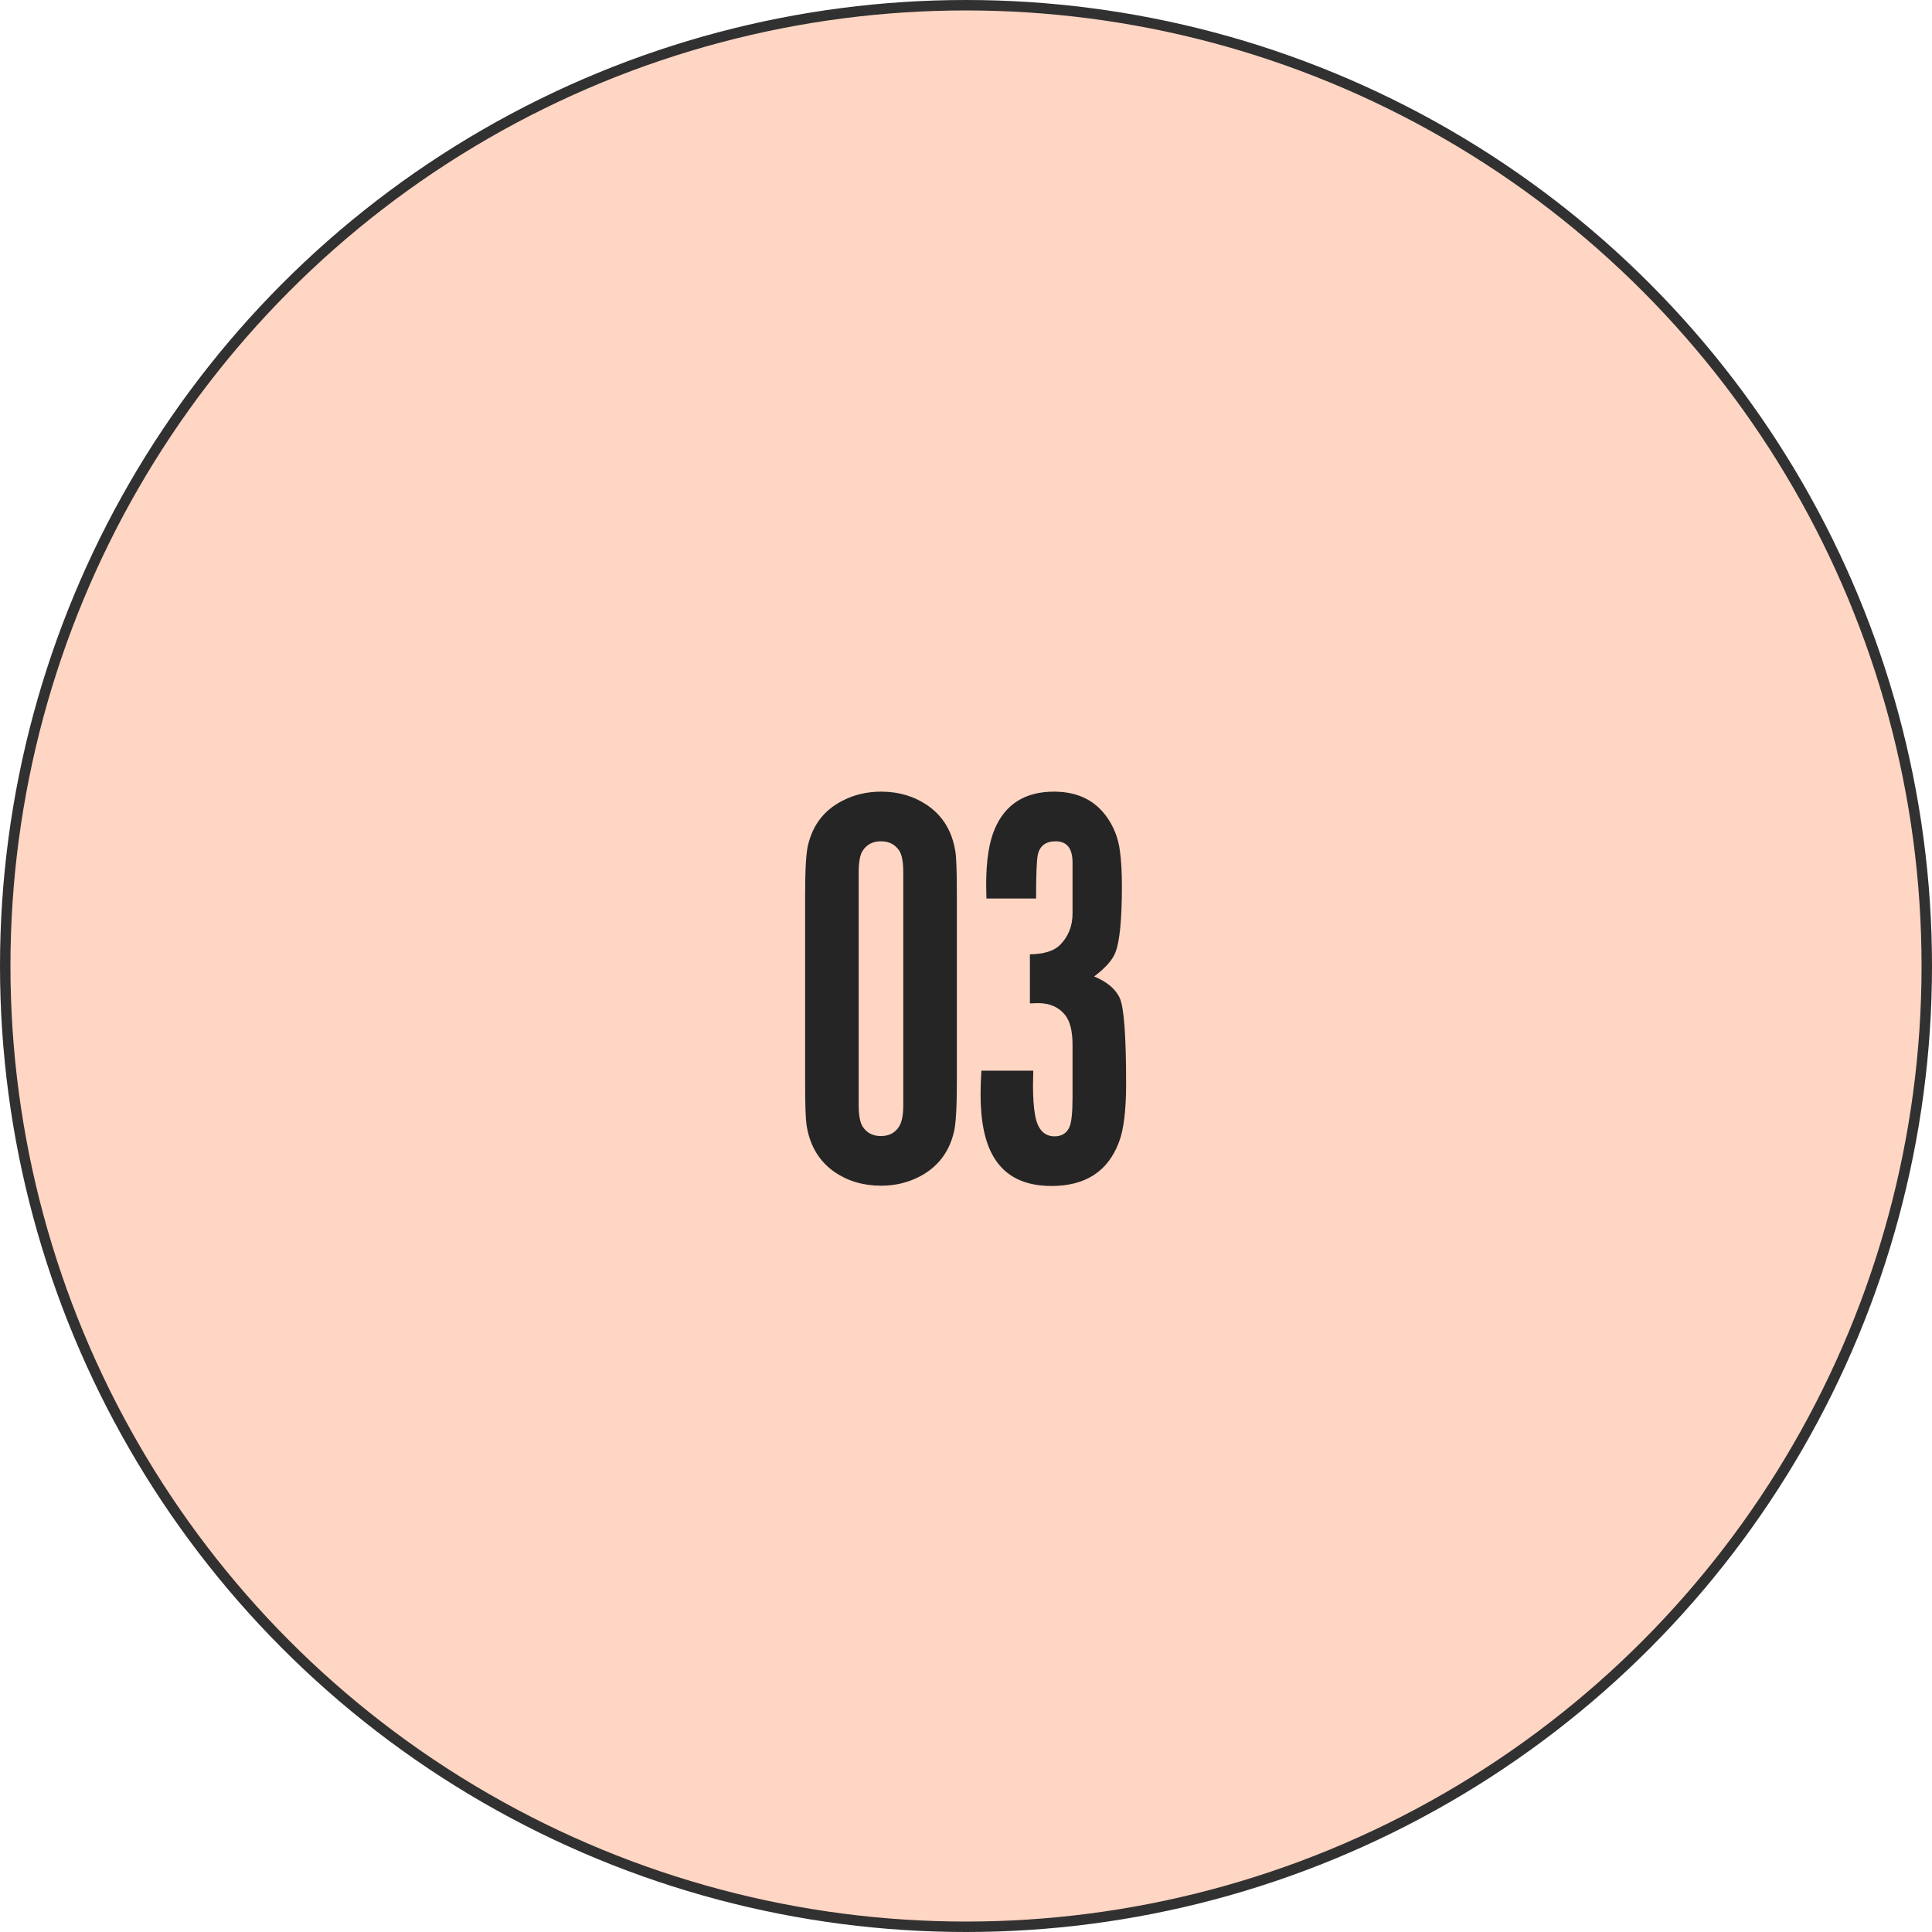
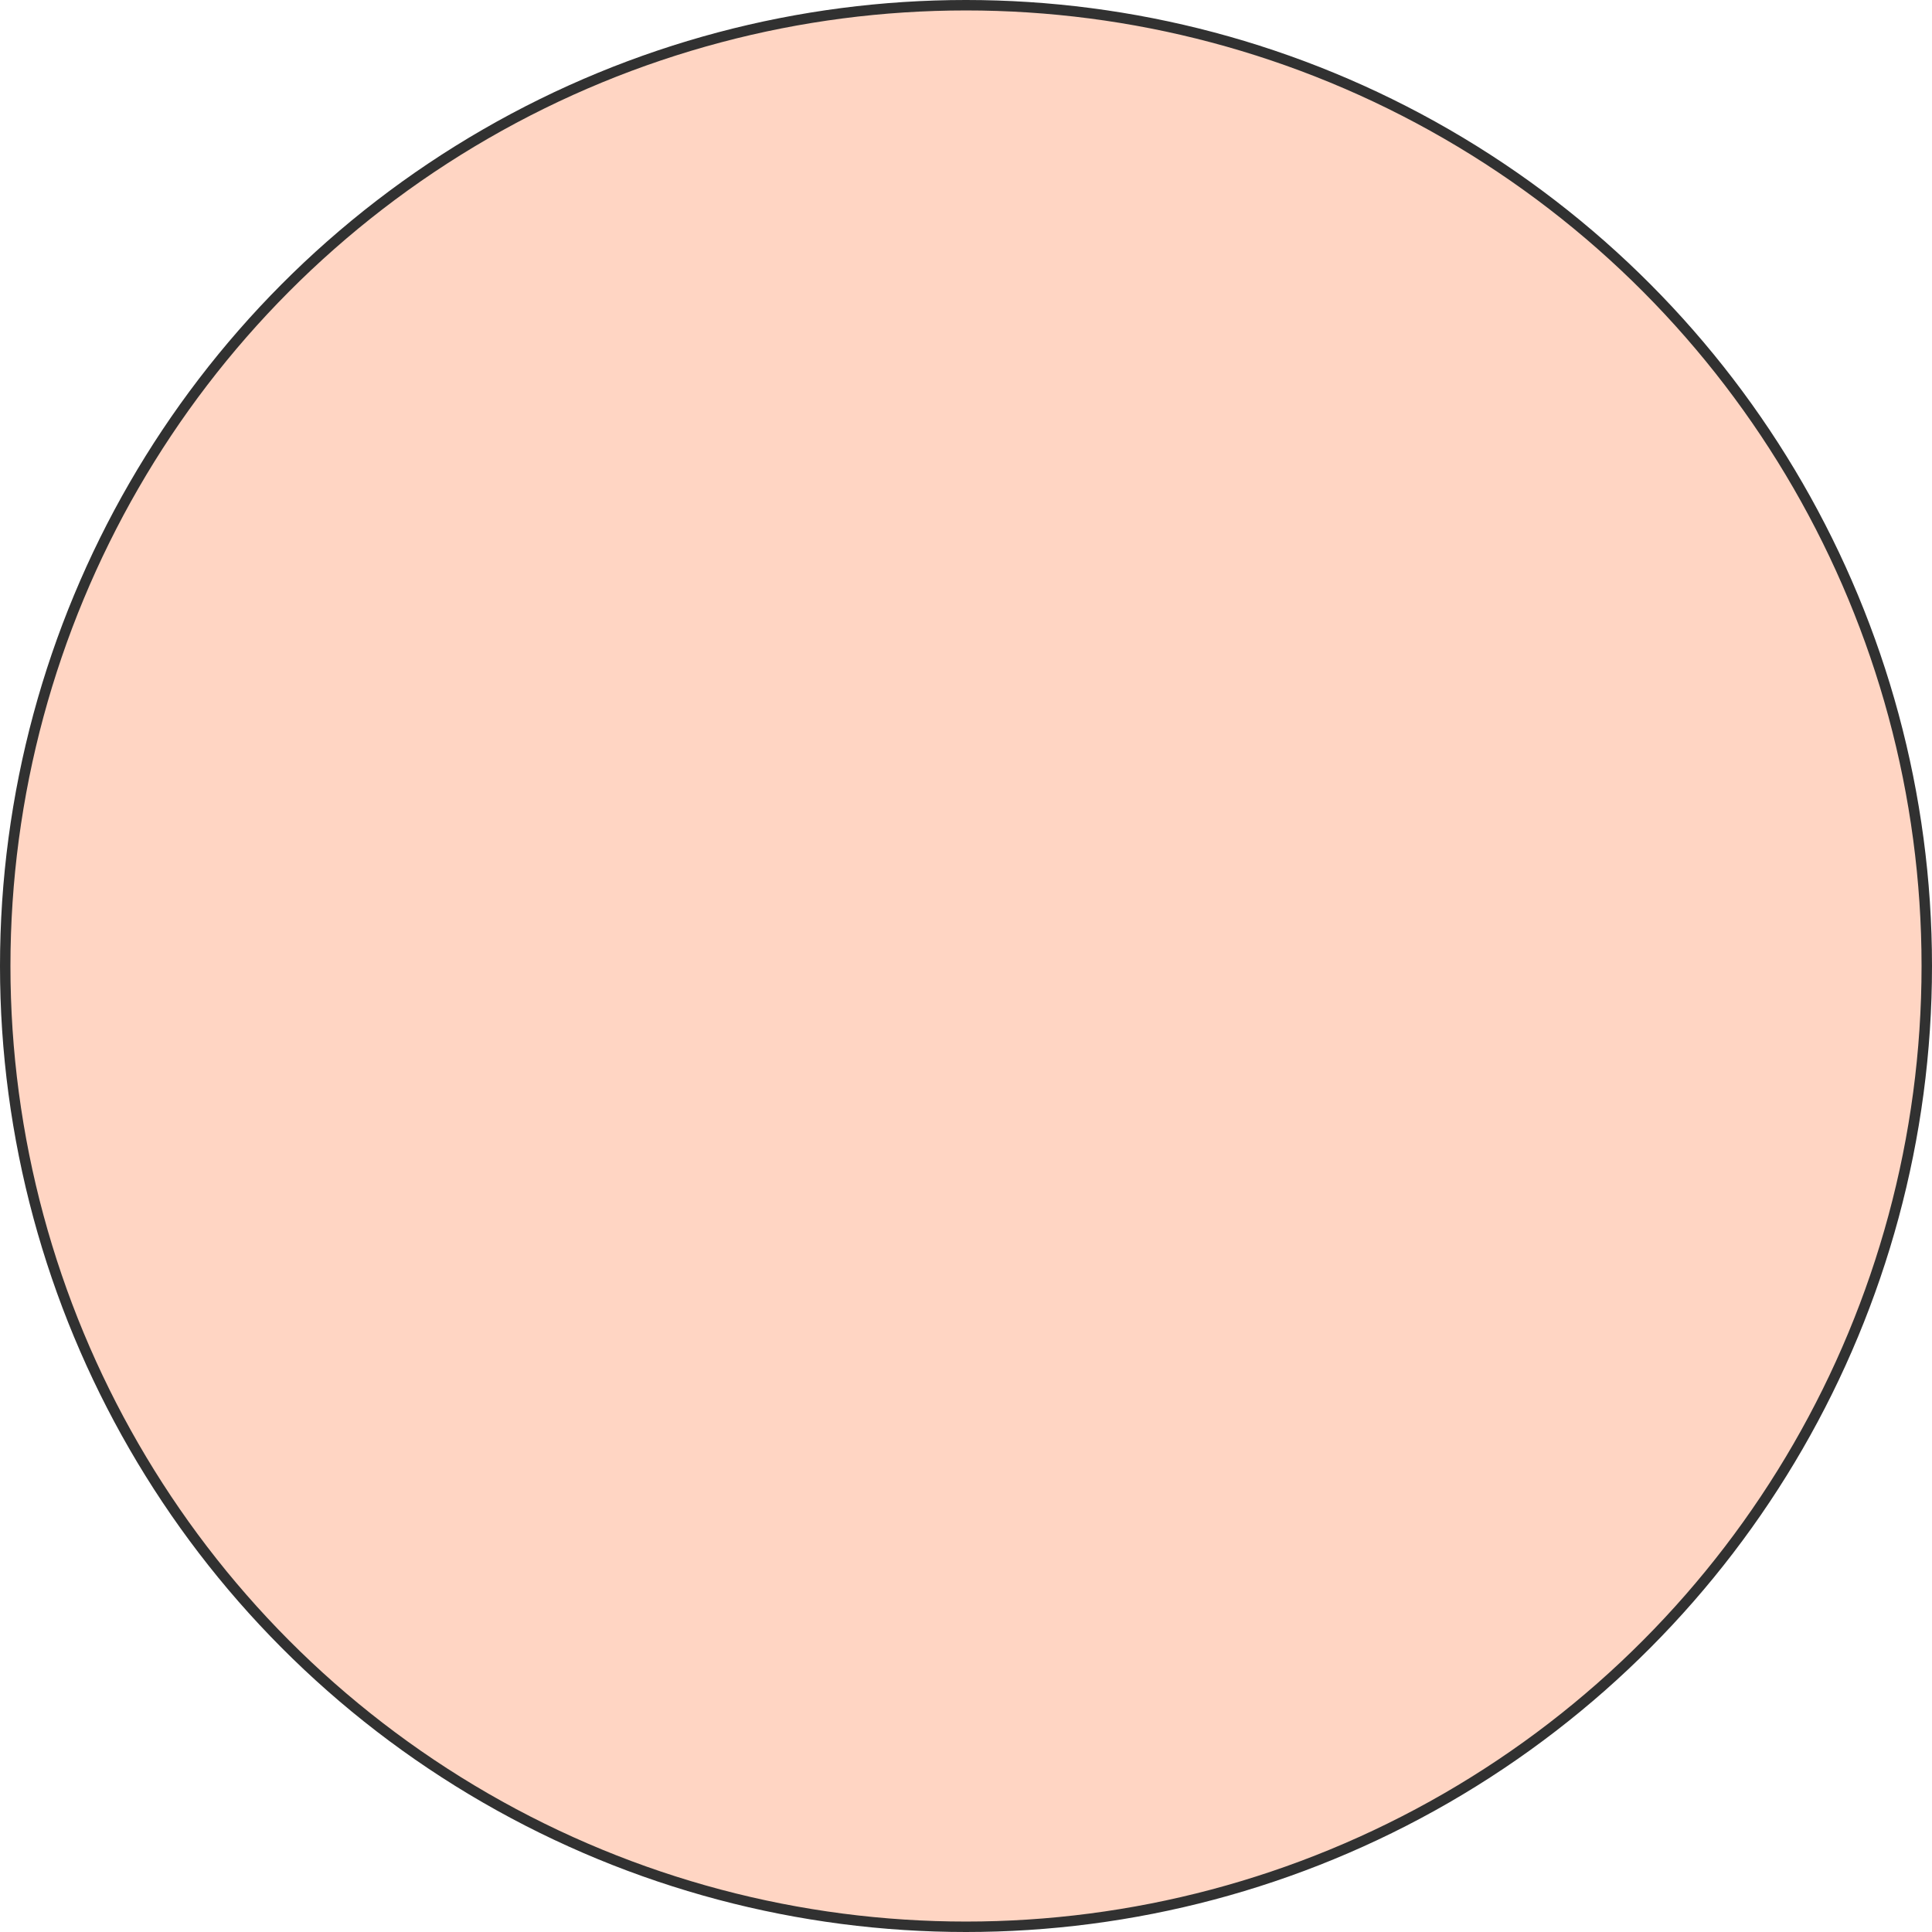
<svg xmlns="http://www.w3.org/2000/svg" width="185" height="185" viewBox="0 0 185 185" fill="none">
  <circle cx="92.5" cy="92.5" r="92" fill="#FFD5C3" stroke="#313131" />
-   <path d="M77.095 103.654V85.634C77.095 83.181 77.193 81.588 77.39 80.854C77.856 78.956 78.939 77.569 80.64 76.691C81.768 76.101 83.012 75.805 84.373 75.805C86.038 75.805 87.506 76.235 88.777 77.094C90.281 78.115 91.185 79.61 91.489 81.579C91.579 82.188 91.624 83.54 91.624 85.634V103.654C91.624 106.107 91.525 107.709 91.328 108.461C90.863 110.359 89.779 111.756 88.079 112.651C86.951 113.242 85.715 113.537 84.373 113.537C82.69 113.537 81.213 113.107 79.941 112.248C78.438 111.21 77.533 109.697 77.229 107.709C77.139 107.101 77.095 105.749 77.095 103.654ZM86.494 105.803V83.54C86.494 82.555 86.369 81.866 86.118 81.472C85.724 80.863 85.133 80.559 84.346 80.559C83.576 80.559 82.994 80.863 82.6 81.472C82.349 81.866 82.224 82.555 82.224 83.54V105.803C82.224 106.787 82.349 107.477 82.6 107.871C82.994 108.479 83.576 108.784 84.346 108.784C85.133 108.784 85.715 108.479 86.091 107.871C86.36 107.459 86.494 106.77 86.494 105.803ZM93.974 102.526H98.942C98.924 103.117 98.915 103.574 98.915 103.896C98.915 105.06 98.978 106 99.103 106.716C99.336 108.112 99.963 108.811 100.983 108.811C101.664 108.811 102.138 108.515 102.407 107.924C102.604 107.459 102.702 106.51 102.702 105.078V100.056C102.702 98.749 102.469 97.8 102.004 97.209C101.395 96.439 100.527 96.054 99.399 96.054C99.202 96.054 98.942 96.063 98.62 96.081V91.381C99.945 91.363 100.903 91.068 101.494 90.495C102.299 89.689 102.702 88.678 102.702 87.46V82.6C102.702 81.239 102.165 80.559 101.091 80.559C100.142 80.559 99.569 80.988 99.372 81.848C99.265 82.403 99.211 83.799 99.211 86.037H94.457C94.44 85.446 94.431 85.017 94.431 84.748C94.431 82.421 94.708 80.621 95.263 79.35C96.284 76.987 98.172 75.805 100.93 75.805C103.096 75.805 104.752 76.575 105.898 78.115C106.632 79.099 107.08 80.227 107.241 81.499C107.366 82.447 107.429 83.531 107.429 84.748C107.429 88.007 107.223 90.155 106.811 91.193C106.542 91.909 105.862 92.679 104.77 93.503C105.987 94.004 106.802 94.685 107.214 95.544C107.626 96.421 107.832 99.169 107.832 103.789C107.832 106.331 107.599 108.202 107.133 109.401C106.077 112.176 103.929 113.564 100.688 113.564C98.092 113.564 96.248 112.642 95.156 110.798C94.314 109.401 93.894 107.387 93.894 104.755C93.894 104.165 93.92 103.422 93.974 102.526Z" fill="#252525" />
</svg>